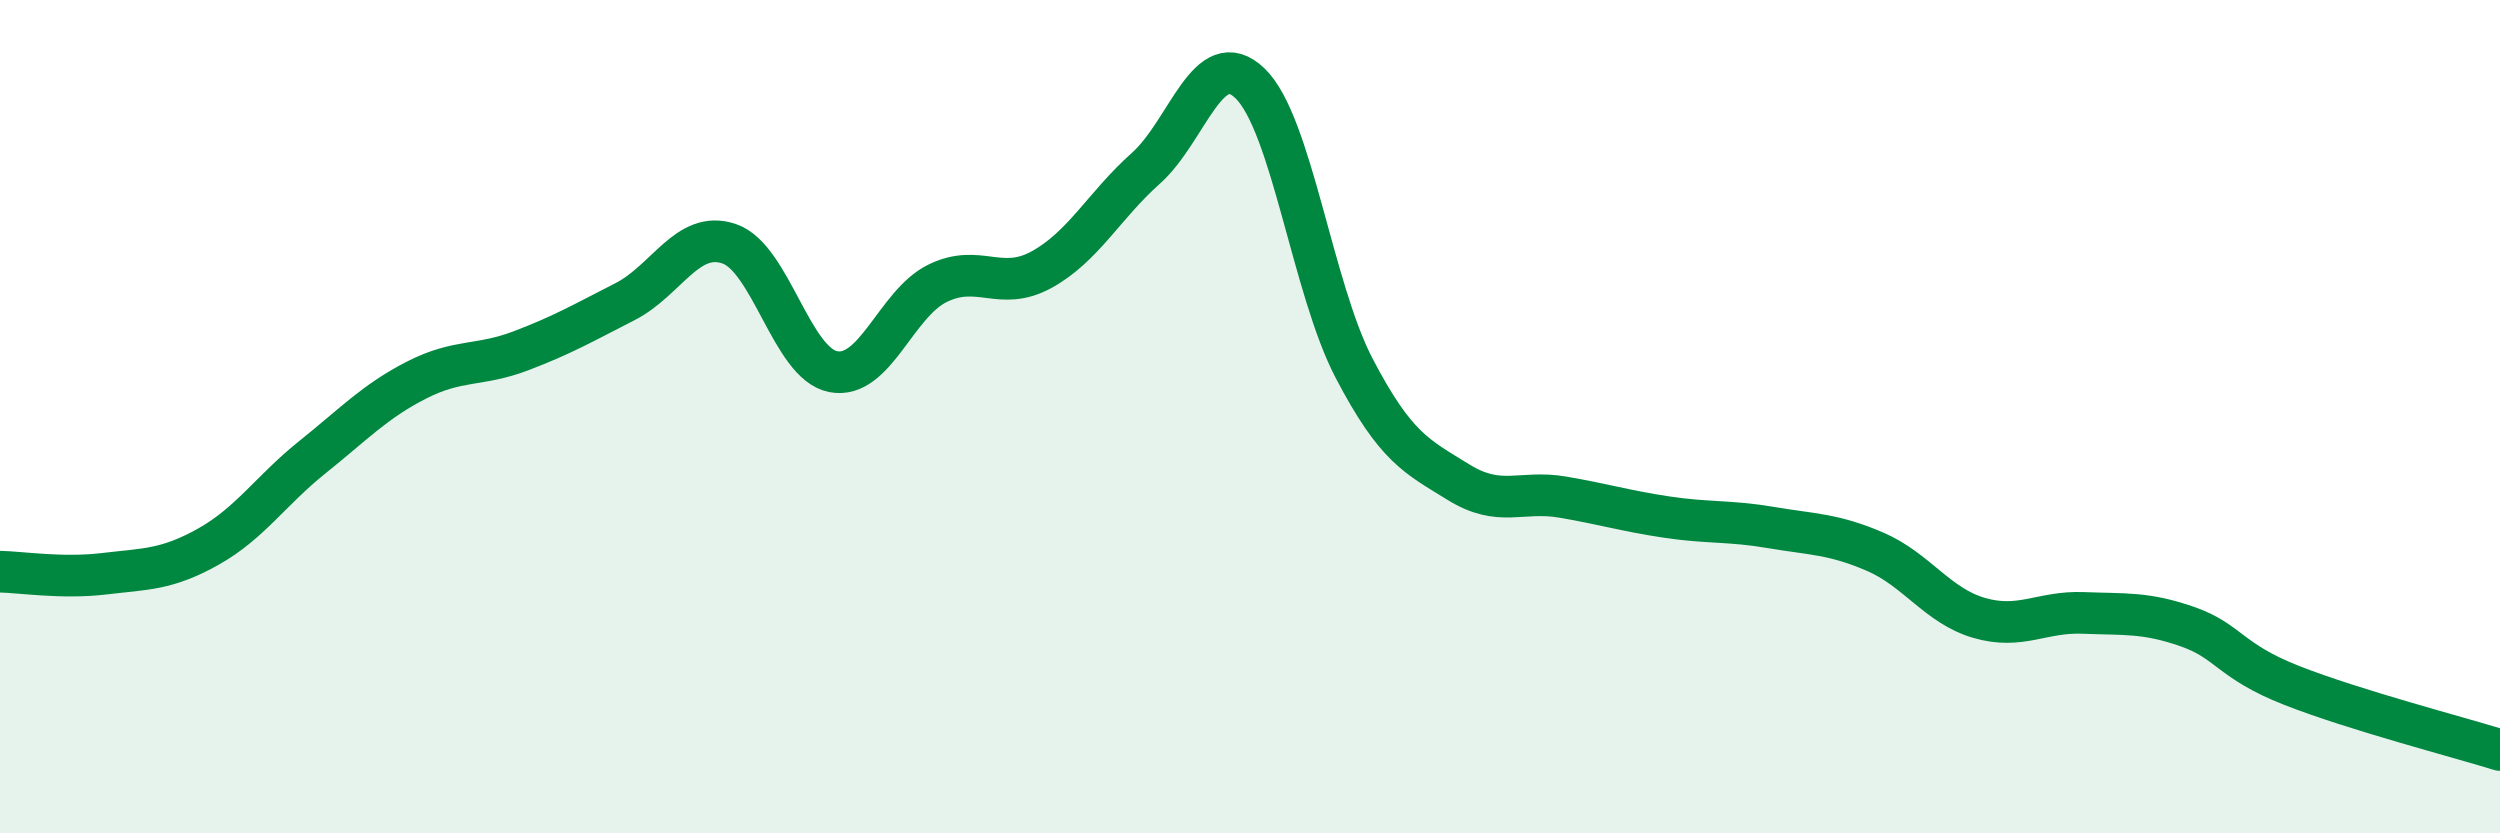
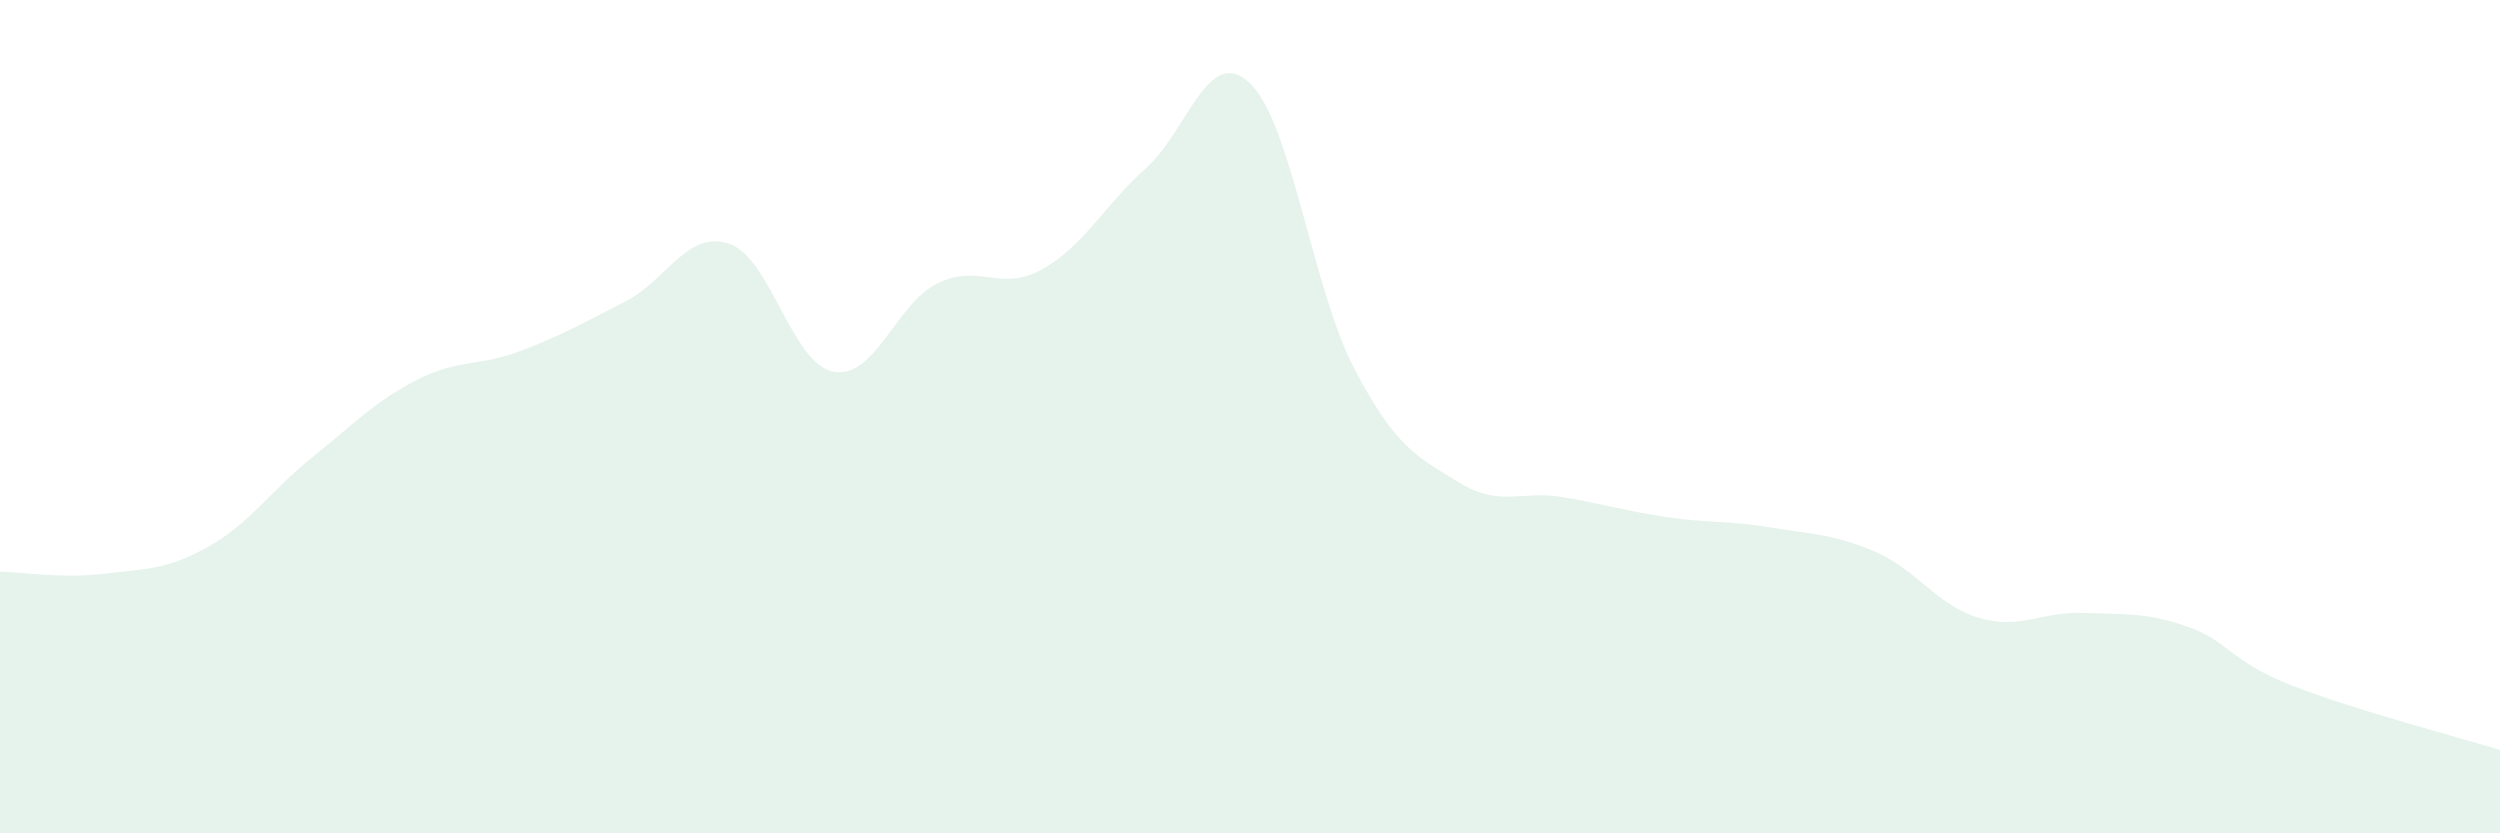
<svg xmlns="http://www.w3.org/2000/svg" width="60" height="20" viewBox="0 0 60 20">
  <path d="M 0,13.72 C 0.5,13.73 1.5,13.89 2.5,13.77 C 3.5,13.65 4,13.68 5,13.12 C 6,12.56 6.5,11.77 7.5,10.97 C 8.5,10.17 9,9.63 10,9.12 C 11,8.61 11.5,8.8 12.5,8.42 C 13.5,8.04 14,7.75 15,7.24 C 16,6.73 16.5,5.51 17.5,5.85 C 18.5,6.19 19,8.73 20,8.92 C 21,9.11 21.5,7.29 22.5,6.8 C 23.5,6.31 24,7.02 25,6.47 C 26,5.92 26.5,4.93 27.5,4.04 C 28.5,3.15 29,1.04 30,2 C 31,2.96 31.5,6.93 32.5,8.84 C 33.5,10.75 34,10.95 35,11.57 C 36,12.19 36.5,11.76 37.5,11.93 C 38.5,12.1 39,12.26 40,12.41 C 41,12.56 41.5,12.49 42.5,12.66 C 43.5,12.83 44,12.81 45,13.24 C 46,13.67 46.5,14.54 47.5,14.83 C 48.5,15.12 49,14.67 50,14.71 C 51,14.75 51.5,14.69 52.5,15.04 C 53.5,15.39 53.5,15.86 55,16.45 C 56.5,17.04 59,17.69 60,18L60 20L0 20Z" fill="#008740" opacity="0.1" stroke-linecap="round" stroke-linejoin="round" />
-   <path d="M 0,13.72 C 0.5,13.73 1.5,13.89 2.5,13.77 C 3.5,13.65 4,13.68 5,13.12 C 6,12.56 6.5,11.77 7.5,10.97 C 8.5,10.17 9,9.63 10,9.12 C 11,8.61 11.5,8.8 12.5,8.42 C 13.5,8.04 14,7.75 15,7.24 C 16,6.73 16.5,5.51 17.5,5.85 C 18.5,6.19 19,8.73 20,8.92 C 21,9.11 21.5,7.29 22.5,6.8 C 23.5,6.31 24,7.02 25,6.47 C 26,5.92 26.5,4.93 27.5,4.04 C 28.5,3.15 29,1.04 30,2 C 31,2.96 31.5,6.93 32.5,8.84 C 33.5,10.75 34,10.95 35,11.57 C 36,12.19 36.5,11.76 37.5,11.93 C 38.5,12.1 39,12.26 40,12.41 C 41,12.56 41.5,12.49 42.5,12.66 C 43.5,12.83 44,12.81 45,13.24 C 46,13.67 46.5,14.54 47.5,14.83 C 48.5,15.12 49,14.67 50,14.71 C 51,14.75 51.5,14.69 52.5,15.04 C 53.5,15.39 53.5,15.86 55,16.45 C 56.5,17.04 59,17.69 60,18" stroke="#008740" stroke-width="1" fill="none" stroke-linecap="round" stroke-linejoin="round" />
</svg>